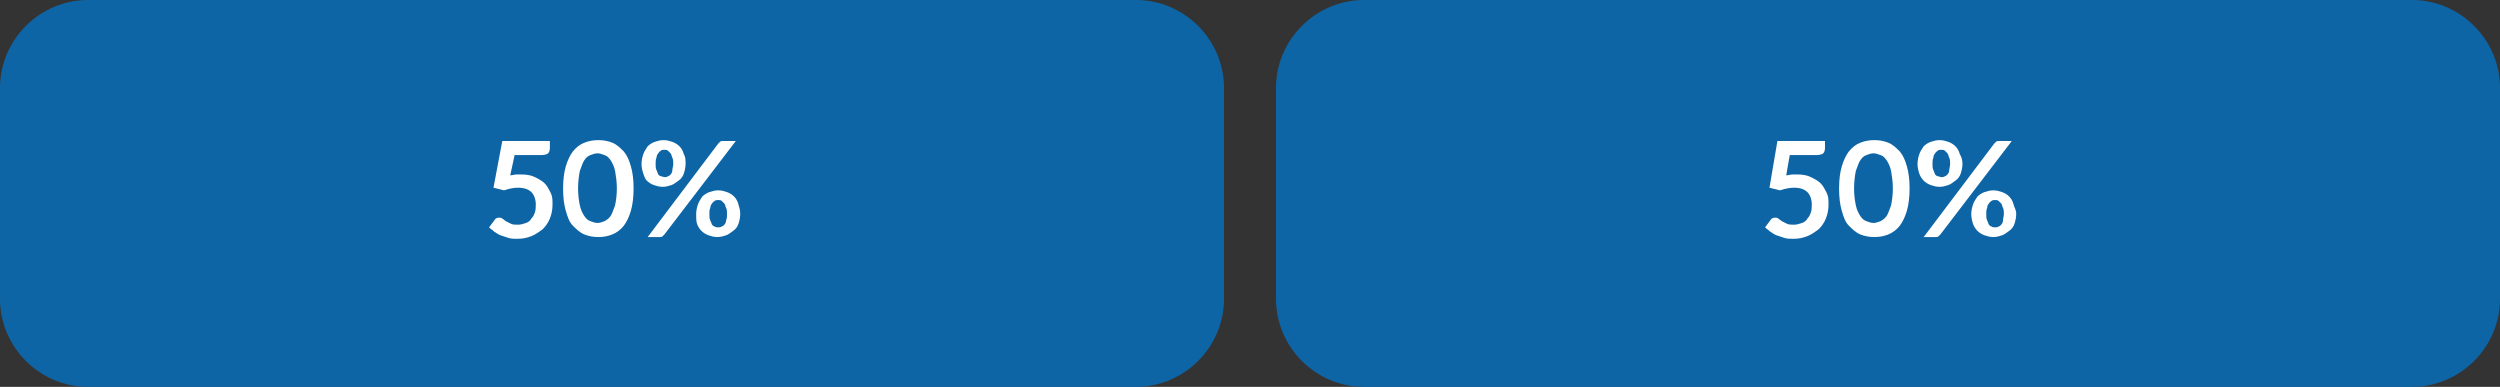
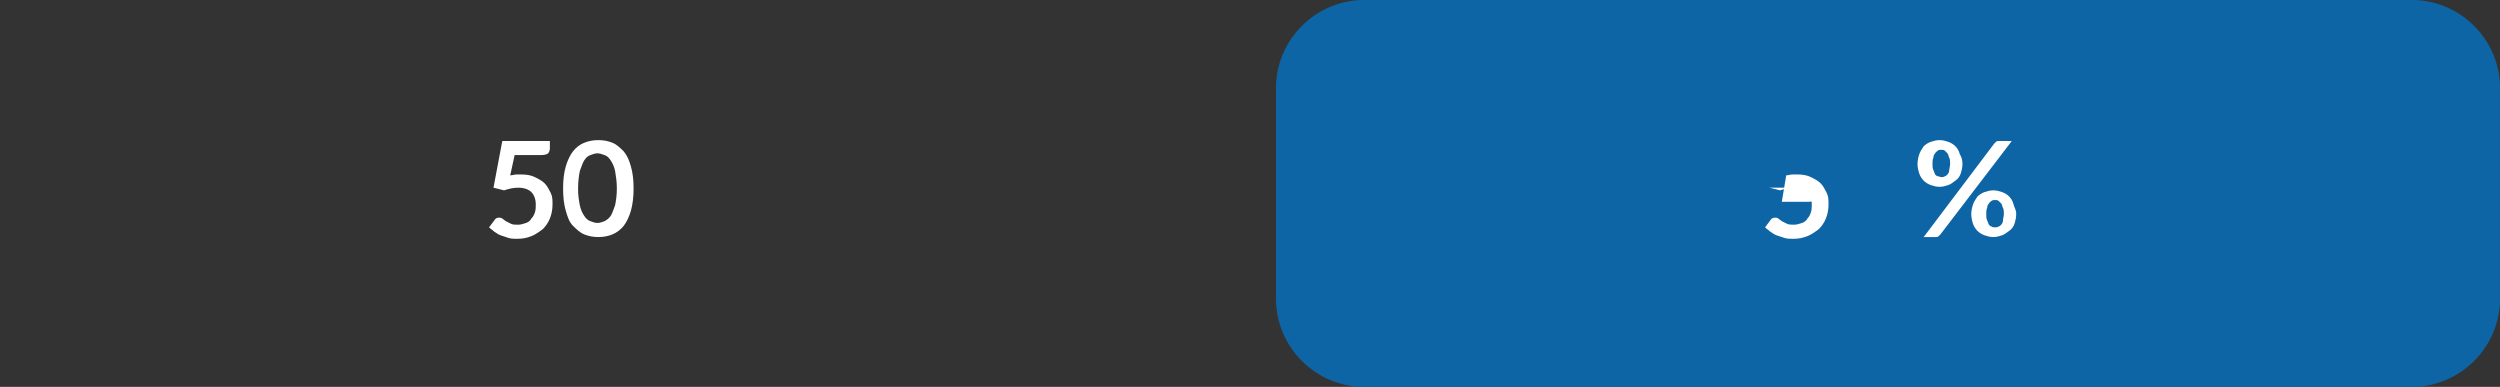
<svg xmlns="http://www.w3.org/2000/svg" version="1.1" id="Layer_1" x="0px" y="0px" viewBox="0 0 283.7 43.9" style="enable-background:new 0 0 283.7 43.9;" xml:space="preserve">
  <rect x="0" y="0" width="283.7" height="43.9" fill="#333333" stroke="none" />
  <style type="text/css">
	.st0{fill:#0E65A5;}
	.st1{fill:#FFFFFF;}
</style>
  <g>
    <g>
      <g>
-         <path class="st0" d="M138.9,33.9c0,5.5-4.5,10-10,10H10c-5.5,0-10-4.5-10-10V10C0,4.5,4.5,0,10,0h118.9c5.5,0,10,4.5,10,10V33.9z     " />
-       </g>
+         </g>
      <g>
        <path class="st1" d="M57.9,19.9c0.2,0,0.5-0.1,0.7-0.1c0.2,0,0.4,0,0.6,0c0.6,0,1.1,0.1,1.5,0.3s0.8,0.4,1.1,0.7     c0.3,0.3,0.5,0.7,0.7,1.1s0.2,0.8,0.2,1.3c0,0.6-0.1,1.1-0.3,1.6c-0.2,0.5-0.5,0.9-0.8,1.2c-0.4,0.3-0.8,0.6-1.3,0.8     c-0.5,0.2-1,0.3-1.6,0.3c-0.3,0-0.7,0-1-0.1c-0.3-0.1-0.6-0.2-0.9-0.3c-0.3-0.1-0.5-0.3-0.7-0.4c-0.2-0.2-0.4-0.3-0.6-0.5     l0.6-0.8c0.1-0.2,0.3-0.3,0.5-0.3c0.1,0,0.3,0,0.4,0.1c0.1,0.1,0.3,0.2,0.4,0.3c0.2,0.1,0.4,0.2,0.6,0.3c0.2,0.1,0.5,0.1,0.8,0.1     c0.3,0,0.6-0.1,0.9-0.2c0.3-0.1,0.5-0.3,0.6-0.5c0.2-0.2,0.3-0.4,0.4-0.7c0.1-0.3,0.1-0.6,0.1-0.9c0-0.6-0.2-1.1-0.5-1.4     s-0.8-0.5-1.5-0.5c-0.5,0-1,0.1-1.6,0.3l-1.2-0.3L57,16h5.4v0.8c0,0.3-0.1,0.5-0.2,0.6s-0.4,0.2-0.8,0.2h-3L57.9,19.9z" />
        <path class="st1" d="M71.9,21.4c0,0.9-0.1,1.8-0.3,2.5c-0.2,0.7-0.5,1.3-0.8,1.7s-0.8,0.8-1.3,1c-0.5,0.2-1,0.3-1.6,0.3     s-1.1-0.1-1.6-0.3c-0.5-0.2-0.9-0.6-1.3-1s-0.6-1-0.8-1.7c-0.2-0.7-0.3-1.5-0.3-2.5c0-1,0.1-1.8,0.3-2.5c0.2-0.7,0.5-1.3,0.8-1.7     c0.4-0.5,0.8-0.8,1.3-1c0.5-0.2,1-0.3,1.6-0.3s1.1,0.1,1.6,0.3c0.5,0.2,0.9,0.6,1.3,1c0.4,0.5,0.6,1,0.8,1.7     C71.8,19.6,71.9,20.4,71.9,21.4z M70,21.4c0-0.8-0.1-1.4-0.2-2c-0.1-0.5-0.3-0.9-0.5-1.2c-0.2-0.3-0.4-0.5-0.7-0.6     c-0.3-0.1-0.5-0.2-0.8-0.2c-0.3,0-0.5,0.1-0.8,0.2s-0.5,0.3-0.7,0.6c-0.2,0.3-0.3,0.7-0.5,1.2c-0.1,0.5-0.2,1.2-0.2,2     c0,0.8,0.1,1.4,0.2,1.9c0.1,0.5,0.3,0.9,0.5,1.2c0.2,0.3,0.4,0.5,0.7,0.6s0.5,0.2,0.8,0.2c0.3,0,0.5-0.1,0.8-0.2     c0.2-0.1,0.5-0.3,0.7-0.6c0.2-0.3,0.3-0.7,0.5-1.2C69.9,22.8,70,22.2,70,21.4z" />
-         <path class="st1" d="M77.8,18.6c0,0.4-0.1,0.8-0.2,1.1c-0.1,0.3-0.3,0.6-0.6,0.8s-0.5,0.4-0.8,0.5c-0.3,0.1-0.6,0.2-1,0.2     c-0.4,0-0.7-0.1-1-0.2c-0.3-0.1-0.6-0.3-0.8-0.5S73.1,20,73,19.7s-0.2-0.7-0.2-1.1c0-0.4,0.1-0.8,0.2-1.1     c0.1-0.3,0.3-0.6,0.5-0.9c0.2-0.2,0.5-0.4,0.8-0.5c0.3-0.1,0.6-0.2,1-0.2c0.4,0,0.7,0.1,1,0.2s0.6,0.3,0.8,0.5     c0.2,0.2,0.4,0.5,0.5,0.9C77.8,17.8,77.8,18.2,77.8,18.6z M81.5,16.3c0.1-0.1,0.1-0.1,0.2-0.2s0.2-0.1,0.4-0.1h1.4l-8.1,10.6     c-0.1,0.1-0.1,0.1-0.2,0.2c-0.1,0.1-0.2,0.1-0.3,0.1h-1.4L81.5,16.3z M76.4,18.6c0-0.3,0-0.5-0.1-0.7c-0.1-0.2-0.1-0.4-0.2-0.5     s-0.2-0.2-0.3-0.3c-0.1-0.1-0.3-0.1-0.4-0.1c-0.2,0-0.3,0-0.4,0.1c-0.1,0.1-0.2,0.1-0.3,0.3c-0.1,0.1-0.2,0.3-0.2,0.5     c-0.1,0.2-0.1,0.4-0.1,0.7c0,0.3,0,0.5,0.1,0.7c0.1,0.2,0.1,0.3,0.2,0.5c0.1,0.1,0.2,0.2,0.3,0.2c0.1,0,0.3,0.1,0.4,0.1     c0.1,0,0.3,0,0.4-0.1c0.1,0,0.2-0.1,0.3-0.2s0.2-0.3,0.2-0.5S76.4,18.9,76.4,18.6z M84,24.3c0,0.4-0.1,0.8-0.2,1.1     c-0.1,0.3-0.3,0.6-0.6,0.8s-0.5,0.4-0.8,0.5c-0.3,0.1-0.6,0.2-1,0.2c-0.4,0-0.7-0.1-1-0.2c-0.3-0.1-0.6-0.3-0.8-0.5     c-0.2-0.2-0.4-0.5-0.5-0.8S79,24.7,79,24.3c0-0.4,0.1-0.8,0.2-1.1s0.3-0.6,0.5-0.9c0.2-0.2,0.5-0.4,0.8-0.5     c0.3-0.1,0.6-0.2,1-0.2c0.4,0,0.7,0.1,1,0.2c0.3,0.1,0.6,0.3,0.8,0.5c0.2,0.2,0.4,0.5,0.5,0.9S84,23.8,84,24.3z M82.5,24.3     c0-0.3,0-0.5-0.1-0.7c-0.1-0.2-0.1-0.4-0.2-0.5s-0.2-0.2-0.3-0.3c-0.1-0.1-0.3-0.1-0.4-0.1s-0.3,0-0.4,0.1     c-0.1,0.1-0.2,0.1-0.3,0.3c-0.1,0.1-0.2,0.3-0.2,0.5c-0.1,0.2-0.1,0.4-0.1,0.7c0,0.3,0,0.5,0.1,0.7c0.1,0.2,0.1,0.3,0.2,0.5     c0.1,0.1,0.2,0.2,0.3,0.2c0.1,0.1,0.3,0.1,0.4,0.1s0.3,0,0.4-0.1c0.1,0,0.2-0.1,0.3-0.2c0.1-0.1,0.2-0.3,0.2-0.5     C82.5,24.8,82.5,24.5,82.5,24.3z" />
      </g>
    </g>
    <g>
      <g>
        <path class="st0" d="M283.7,33.9c0,5.5-4.5,10-10,10H154.8c-5.5,0-10-4.5-10-10V10c0-5.5,4.5-10,10-10h118.9c5.5,0,10,4.5,10,10     V33.9z" />
      </g>
      <g>
-         <path class="st1" d="M202.7,19.9c0.2,0,0.5-0.1,0.7-0.1c0.2,0,0.4,0,0.6,0c0.6,0,1.1,0.1,1.5,0.3s0.8,0.4,1.1,0.7     c0.3,0.3,0.5,0.7,0.7,1.1s0.2,0.8,0.2,1.3c0,0.6-0.1,1.1-0.3,1.6c-0.2,0.5-0.5,0.9-0.8,1.2c-0.4,0.3-0.8,0.6-1.3,0.8     c-0.5,0.2-1,0.3-1.6,0.3c-0.3,0-0.7,0-1-0.1c-0.3-0.1-0.6-0.2-0.9-0.3c-0.3-0.1-0.5-0.3-0.7-0.4c-0.2-0.2-0.4-0.3-0.6-0.5     l0.6-0.8c0.1-0.2,0.3-0.3,0.5-0.3c0.1,0,0.3,0,0.4,0.1c0.1,0.1,0.3,0.2,0.4,0.3c0.2,0.1,0.4,0.2,0.6,0.3c0.2,0.1,0.5,0.1,0.8,0.1     c0.3,0,0.6-0.1,0.9-0.2c0.3-0.1,0.5-0.3,0.6-0.5c0.2-0.2,0.3-0.4,0.4-0.7c0.1-0.3,0.1-0.6,0.1-0.9c0-0.6-0.2-1.1-0.5-1.4     s-0.8-0.5-1.5-0.5c-0.5,0-1,0.1-1.6,0.3l-1.2-0.3l0.9-5.3h5.4v0.8c0,0.3-0.1,0.5-0.2,0.6s-0.4,0.2-0.8,0.2h-3L202.7,19.9z" />
-         <path class="st1" d="M216.7,21.4c0,0.9-0.1,1.8-0.3,2.5c-0.2,0.7-0.5,1.3-0.8,1.7s-0.8,0.8-1.3,1c-0.5,0.2-1,0.3-1.6,0.3     s-1.1-0.1-1.6-0.3c-0.5-0.2-0.9-0.6-1.3-1s-0.6-1-0.8-1.7c-0.2-0.7-0.3-1.5-0.3-2.5c0-1,0.1-1.8,0.3-2.5c0.2-0.7,0.5-1.3,0.8-1.7     c0.4-0.5,0.8-0.8,1.3-1c0.5-0.2,1-0.3,1.6-0.3s1.1,0.1,1.6,0.3c0.5,0.2,0.9,0.6,1.3,1c0.4,0.5,0.6,1,0.8,1.7     C216.6,19.6,216.7,20.4,216.7,21.4z M214.8,21.4c0-0.8-0.1-1.4-0.2-2c-0.1-0.5-0.3-0.9-0.5-1.2c-0.2-0.3-0.4-0.5-0.7-0.6     c-0.3-0.1-0.5-0.2-0.8-0.2c-0.3,0-0.5,0.1-0.8,0.2s-0.5,0.3-0.7,0.6c-0.2,0.3-0.3,0.7-0.5,1.2c-0.1,0.5-0.2,1.2-0.2,2     c0,0.8,0.1,1.4,0.2,1.9c0.1,0.5,0.3,0.9,0.5,1.2c0.2,0.3,0.4,0.5,0.7,0.6s0.5,0.2,0.8,0.2c0.3,0,0.5-0.1,0.8-0.2     c0.2-0.1,0.5-0.3,0.7-0.6c0.2-0.3,0.3-0.7,0.5-1.2C214.7,22.8,214.8,22.2,214.8,21.4z" />
+         <path class="st1" d="M202.7,19.9c0.2,0,0.5-0.1,0.7-0.1c0.2,0,0.4,0,0.6,0c0.6,0,1.1,0.1,1.5,0.3s0.8,0.4,1.1,0.7     c0.3,0.3,0.5,0.7,0.7,1.1s0.2,0.8,0.2,1.3c0,0.6-0.1,1.1-0.3,1.6c-0.2,0.5-0.5,0.9-0.8,1.2c-0.4,0.3-0.8,0.6-1.3,0.8     c-0.5,0.2-1,0.3-1.6,0.3c-0.3,0-0.7,0-1-0.1c-0.3-0.1-0.6-0.2-0.9-0.3c-0.3-0.1-0.5-0.3-0.7-0.4c-0.2-0.2-0.4-0.3-0.6-0.5     l0.6-0.8c0.1-0.2,0.3-0.3,0.5-0.3c0.1,0,0.3,0,0.4,0.1c0.1,0.1,0.3,0.2,0.4,0.3c0.2,0.1,0.4,0.2,0.6,0.3c0.2,0.1,0.5,0.1,0.8,0.1     c0.3,0,0.6-0.1,0.9-0.2c0.3-0.1,0.5-0.3,0.6-0.5c0.2-0.2,0.3-0.4,0.4-0.7c0.1-0.3,0.1-0.6,0.1-0.9c0-0.6-0.2-1.1-0.5-1.4     s-0.8-0.5-1.5-0.5c-0.5,0-1,0.1-1.6,0.3l-1.2-0.3h5.4v0.8c0,0.3-0.1,0.5-0.2,0.6s-0.4,0.2-0.8,0.2h-3L202.7,19.9z" />
        <path class="st1" d="M222.7,18.6c0,0.4-0.1,0.8-0.2,1.1c-0.1,0.3-0.3,0.6-0.6,0.8s-0.5,0.4-0.8,0.5c-0.3,0.1-0.6,0.2-1,0.2     c-0.4,0-0.7-0.1-1-0.2c-0.3-0.1-0.6-0.3-0.8-0.5s-0.4-0.5-0.5-0.8s-0.2-0.7-0.2-1.1c0-0.4,0.1-0.8,0.2-1.1     c0.1-0.3,0.3-0.6,0.5-0.9c0.2-0.2,0.5-0.4,0.8-0.5c0.3-0.1,0.6-0.2,1-0.2c0.4,0,0.7,0.1,1,0.2s0.6,0.3,0.8,0.5     c0.2,0.2,0.4,0.5,0.5,0.9C222.6,17.8,222.7,18.2,222.7,18.6z M226.3,16.3c0.1-0.1,0.1-0.1,0.2-0.2s0.2-0.1,0.4-0.1h1.4l-8.1,10.6     c-0.1,0.1-0.1,0.1-0.2,0.2c-0.1,0.1-0.2,0.1-0.3,0.1h-1.4L226.3,16.3z M221.3,18.6c0-0.3,0-0.5-0.1-0.7c-0.1-0.2-0.1-0.4-0.2-0.5     s-0.2-0.2-0.3-0.3c-0.1-0.1-0.3-0.1-0.4-0.1c-0.2,0-0.3,0-0.4,0.1c-0.1,0.1-0.2,0.1-0.3,0.3c-0.1,0.1-0.2,0.3-0.2,0.5     c-0.1,0.2-0.1,0.4-0.1,0.7c0,0.3,0,0.5,0.1,0.7c0.1,0.2,0.1,0.3,0.2,0.5c0.1,0.1,0.2,0.2,0.3,0.2c0.1,0,0.3,0.1,0.4,0.1     c0.1,0,0.3,0,0.4-0.1c0.1,0,0.2-0.1,0.3-0.2s0.2-0.3,0.2-0.5S221.3,18.9,221.3,18.6z M228.8,24.3c0,0.4-0.1,0.8-0.2,1.1     c-0.1,0.3-0.3,0.6-0.6,0.8s-0.5,0.4-0.8,0.5c-0.3,0.1-0.6,0.2-1,0.2c-0.4,0-0.7-0.1-1-0.2c-0.3-0.1-0.6-0.3-0.8-0.5     c-0.2-0.2-0.4-0.5-0.5-0.8s-0.2-0.7-0.2-1.1c0-0.4,0.1-0.8,0.2-1.1s0.3-0.6,0.5-0.9c0.2-0.2,0.5-0.4,0.8-0.5     c0.3-0.1,0.6-0.2,1-0.2c0.4,0,0.7,0.1,1,0.2c0.3,0.1,0.6,0.3,0.8,0.5c0.2,0.2,0.4,0.5,0.5,0.9S228.8,23.8,228.8,24.3z      M227.4,24.3c0-0.3,0-0.5-0.1-0.7c-0.1-0.2-0.1-0.4-0.2-0.5s-0.2-0.2-0.3-0.3c-0.1-0.1-0.3-0.1-0.4-0.1s-0.3,0-0.4,0.1     c-0.1,0.1-0.2,0.1-0.3,0.3c-0.1,0.1-0.2,0.3-0.2,0.5c-0.1,0.2-0.1,0.4-0.1,0.7c0,0.3,0,0.5,0.1,0.7c0.1,0.2,0.1,0.3,0.2,0.5     c0.1,0.1,0.2,0.2,0.3,0.2c0.1,0.1,0.3,0.1,0.4,0.1s0.3,0,0.4-0.1c0.1,0,0.2-0.1,0.3-0.2c0.1-0.1,0.2-0.3,0.2-0.5     C227.3,24.8,227.4,24.5,227.4,24.3z" />
      </g>
    </g>
  </g>
</svg>